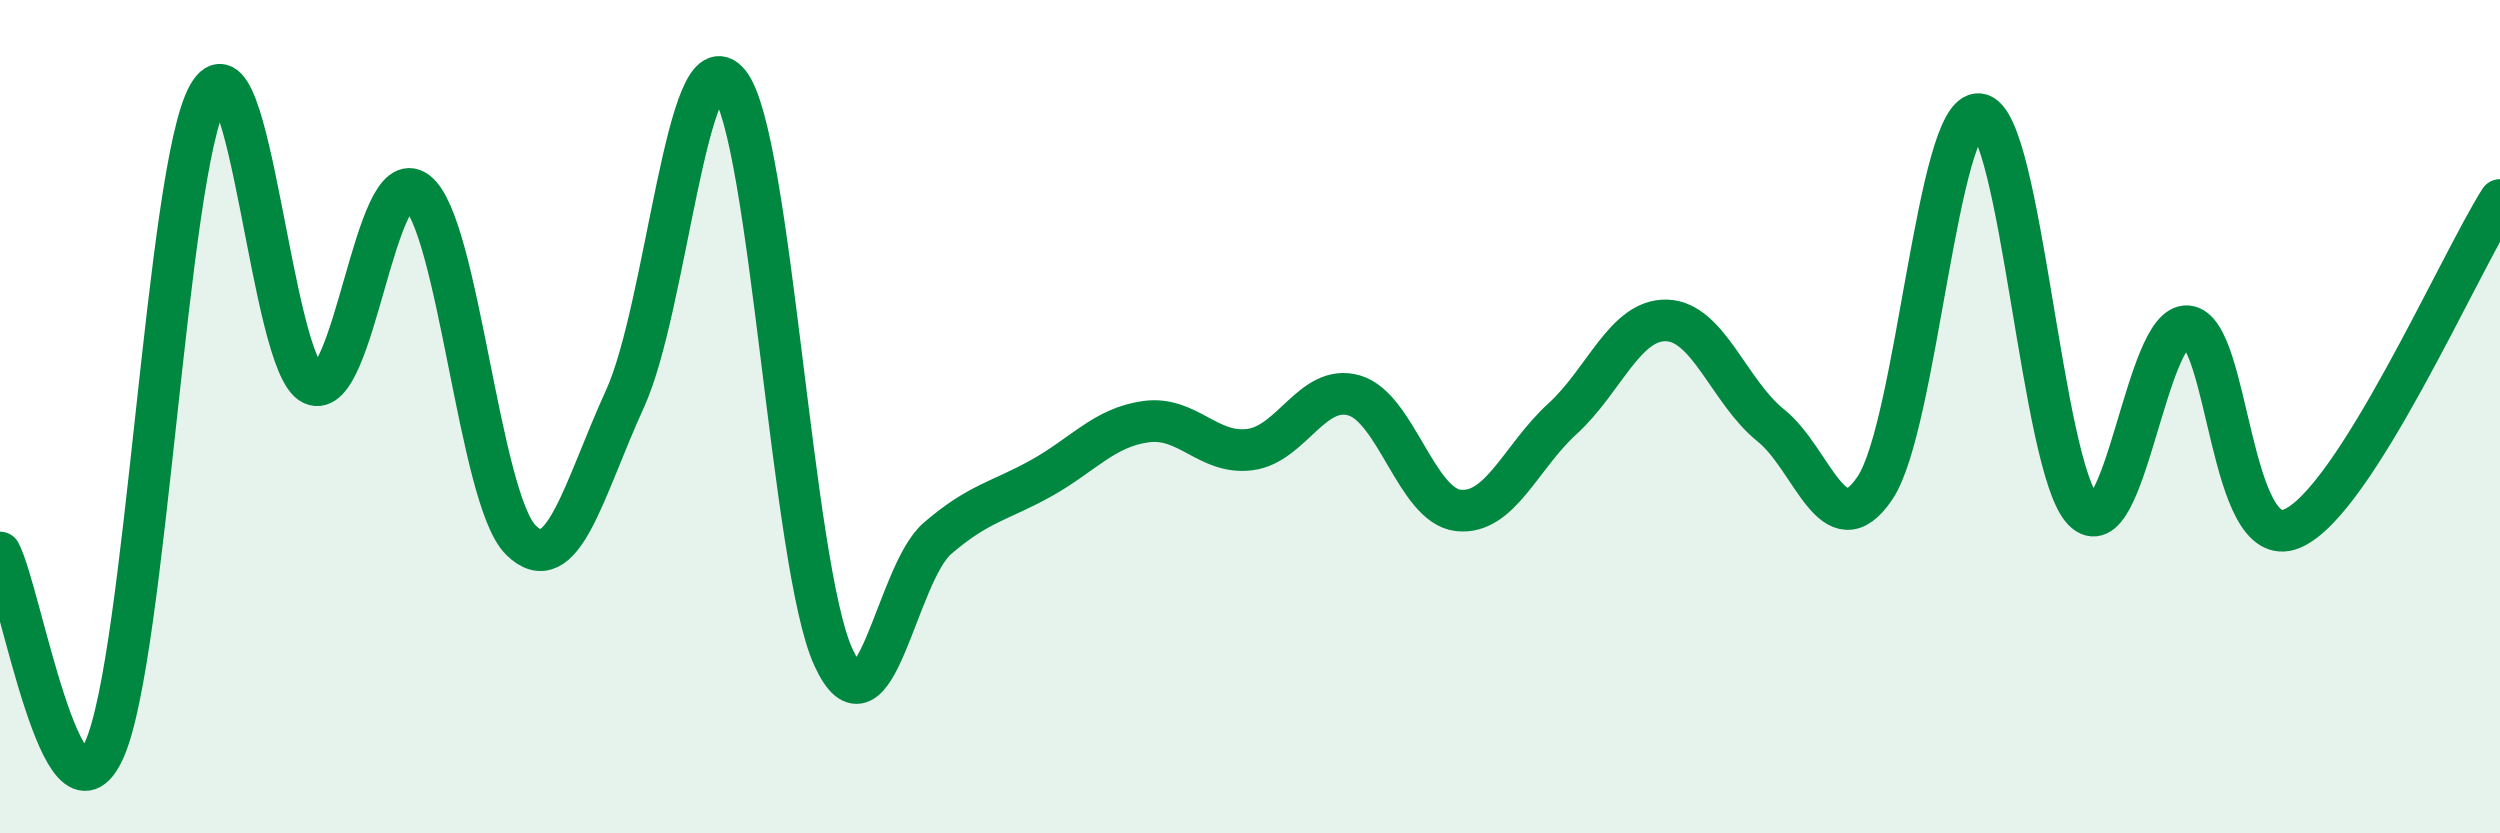
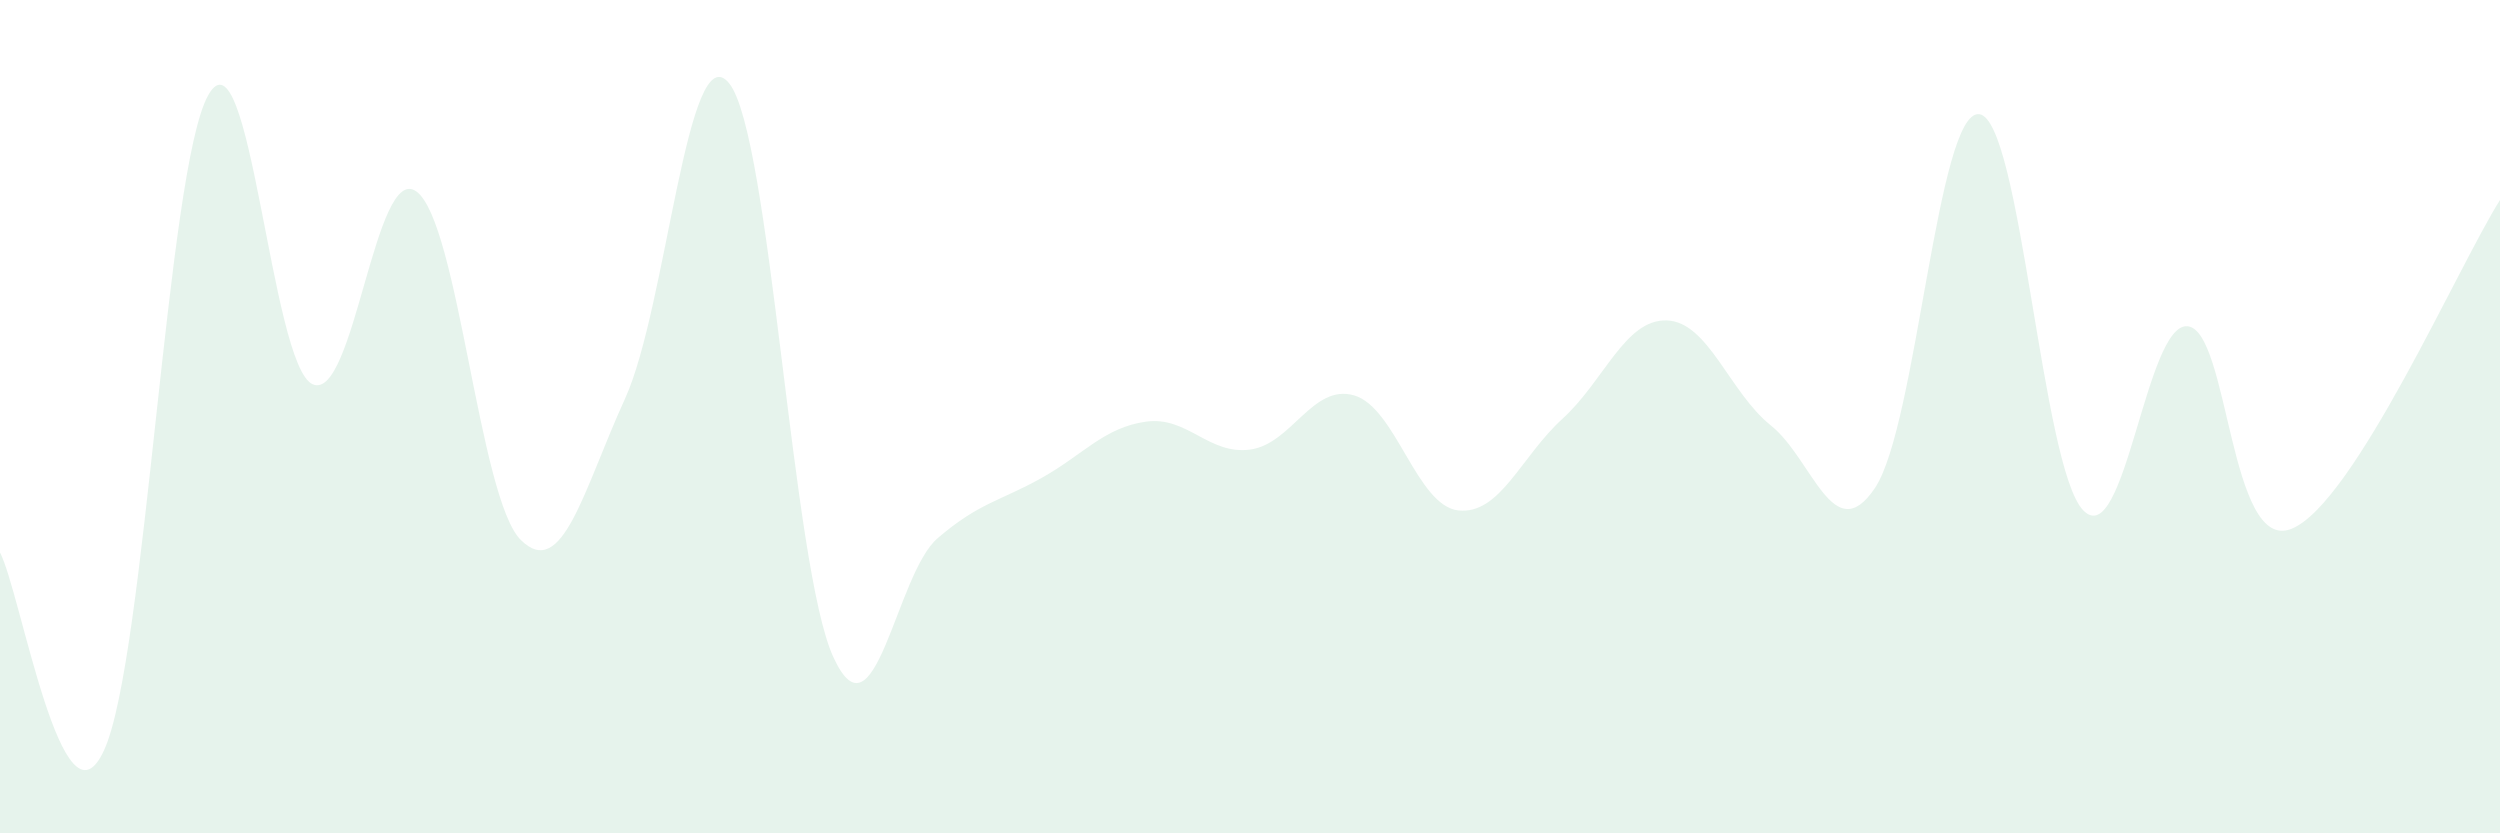
<svg xmlns="http://www.w3.org/2000/svg" width="60" height="20" viewBox="0 0 60 20">
  <path d="M 0,13.26 C 0.5,14.21 1.5,20.2 2.5,18 C 3.5,15.8 4,4.04 5,2.28 C 6,0.52 6.5,8.76 7.5,9.22 C 8.5,9.68 9,3.85 10,4.6 C 11,5.35 11.5,11.97 12.5,12.96 C 13.5,13.95 14,11.76 15,9.57 C 16,7.38 16.5,0.76 17.5,2 C 18.5,3.24 19,13.59 20,15.77 C 21,17.95 21.5,13.78 22.5,12.92 C 23.5,12.06 24,12.03 25,11.47 C 26,10.91 26.5,10.26 27.5,10.12 C 28.5,9.98 29,10.92 30,10.79 C 31,10.66 31.5,9.2 32.5,9.49 C 33.5,9.78 34,12.14 35,12.25 C 36,12.36 36.5,10.96 37.5,10.05 C 38.5,9.14 39,7.66 40,7.69 C 41,7.72 41.5,9.41 42.5,10.21 C 43.5,11.01 44,13.2 45,11.71 C 46,10.22 46.5,2.63 47.5,2.74 C 48.5,2.85 49,11.23 50,12.25 C 51,13.27 51.5,7.74 52.5,7.83 C 53.5,7.92 53.5,13.3 55,12.69 C 56.5,12.08 59,6.38 60,4.8L60 20L0 20Z" fill="#008740" opacity="0.1" stroke-linecap="round" stroke-linejoin="round" />
-   <path d="M 0,13.26 C 0.5,14.21 1.5,20.2 2.5,18 C 3.5,15.8 4,4.04 5,2.28 C 6,0.52 6.5,8.76 7.5,9.22 C 8.5,9.68 9,3.85 10,4.6 C 11,5.35 11.5,11.97 12.5,12.96 C 13.5,13.95 14,11.76 15,9.57 C 16,7.38 16.5,0.76 17.5,2 C 18.5,3.24 19,13.59 20,15.77 C 21,17.95 21.5,13.78 22.5,12.92 C 23.5,12.06 24,12.03 25,11.47 C 26,10.91 26.5,10.26 27.5,10.12 C 28.5,9.98 29,10.92 30,10.79 C 31,10.66 31.5,9.2 32.5,9.49 C 33.5,9.78 34,12.14 35,12.25 C 36,12.36 36.5,10.96 37.5,10.05 C 38.5,9.14 39,7.66 40,7.69 C 41,7.72 41.5,9.41 42.5,10.21 C 43.5,11.01 44,13.2 45,11.71 C 46,10.22 46.5,2.63 47.5,2.74 C 48.5,2.85 49,11.23 50,12.25 C 51,13.27 51.5,7.74 52.5,7.83 C 53.5,7.92 53.5,13.3 55,12.69 C 56.5,12.08 59,6.38 60,4.8" stroke="#008740" stroke-width="1" fill="none" stroke-linecap="round" stroke-linejoin="round" />
</svg>